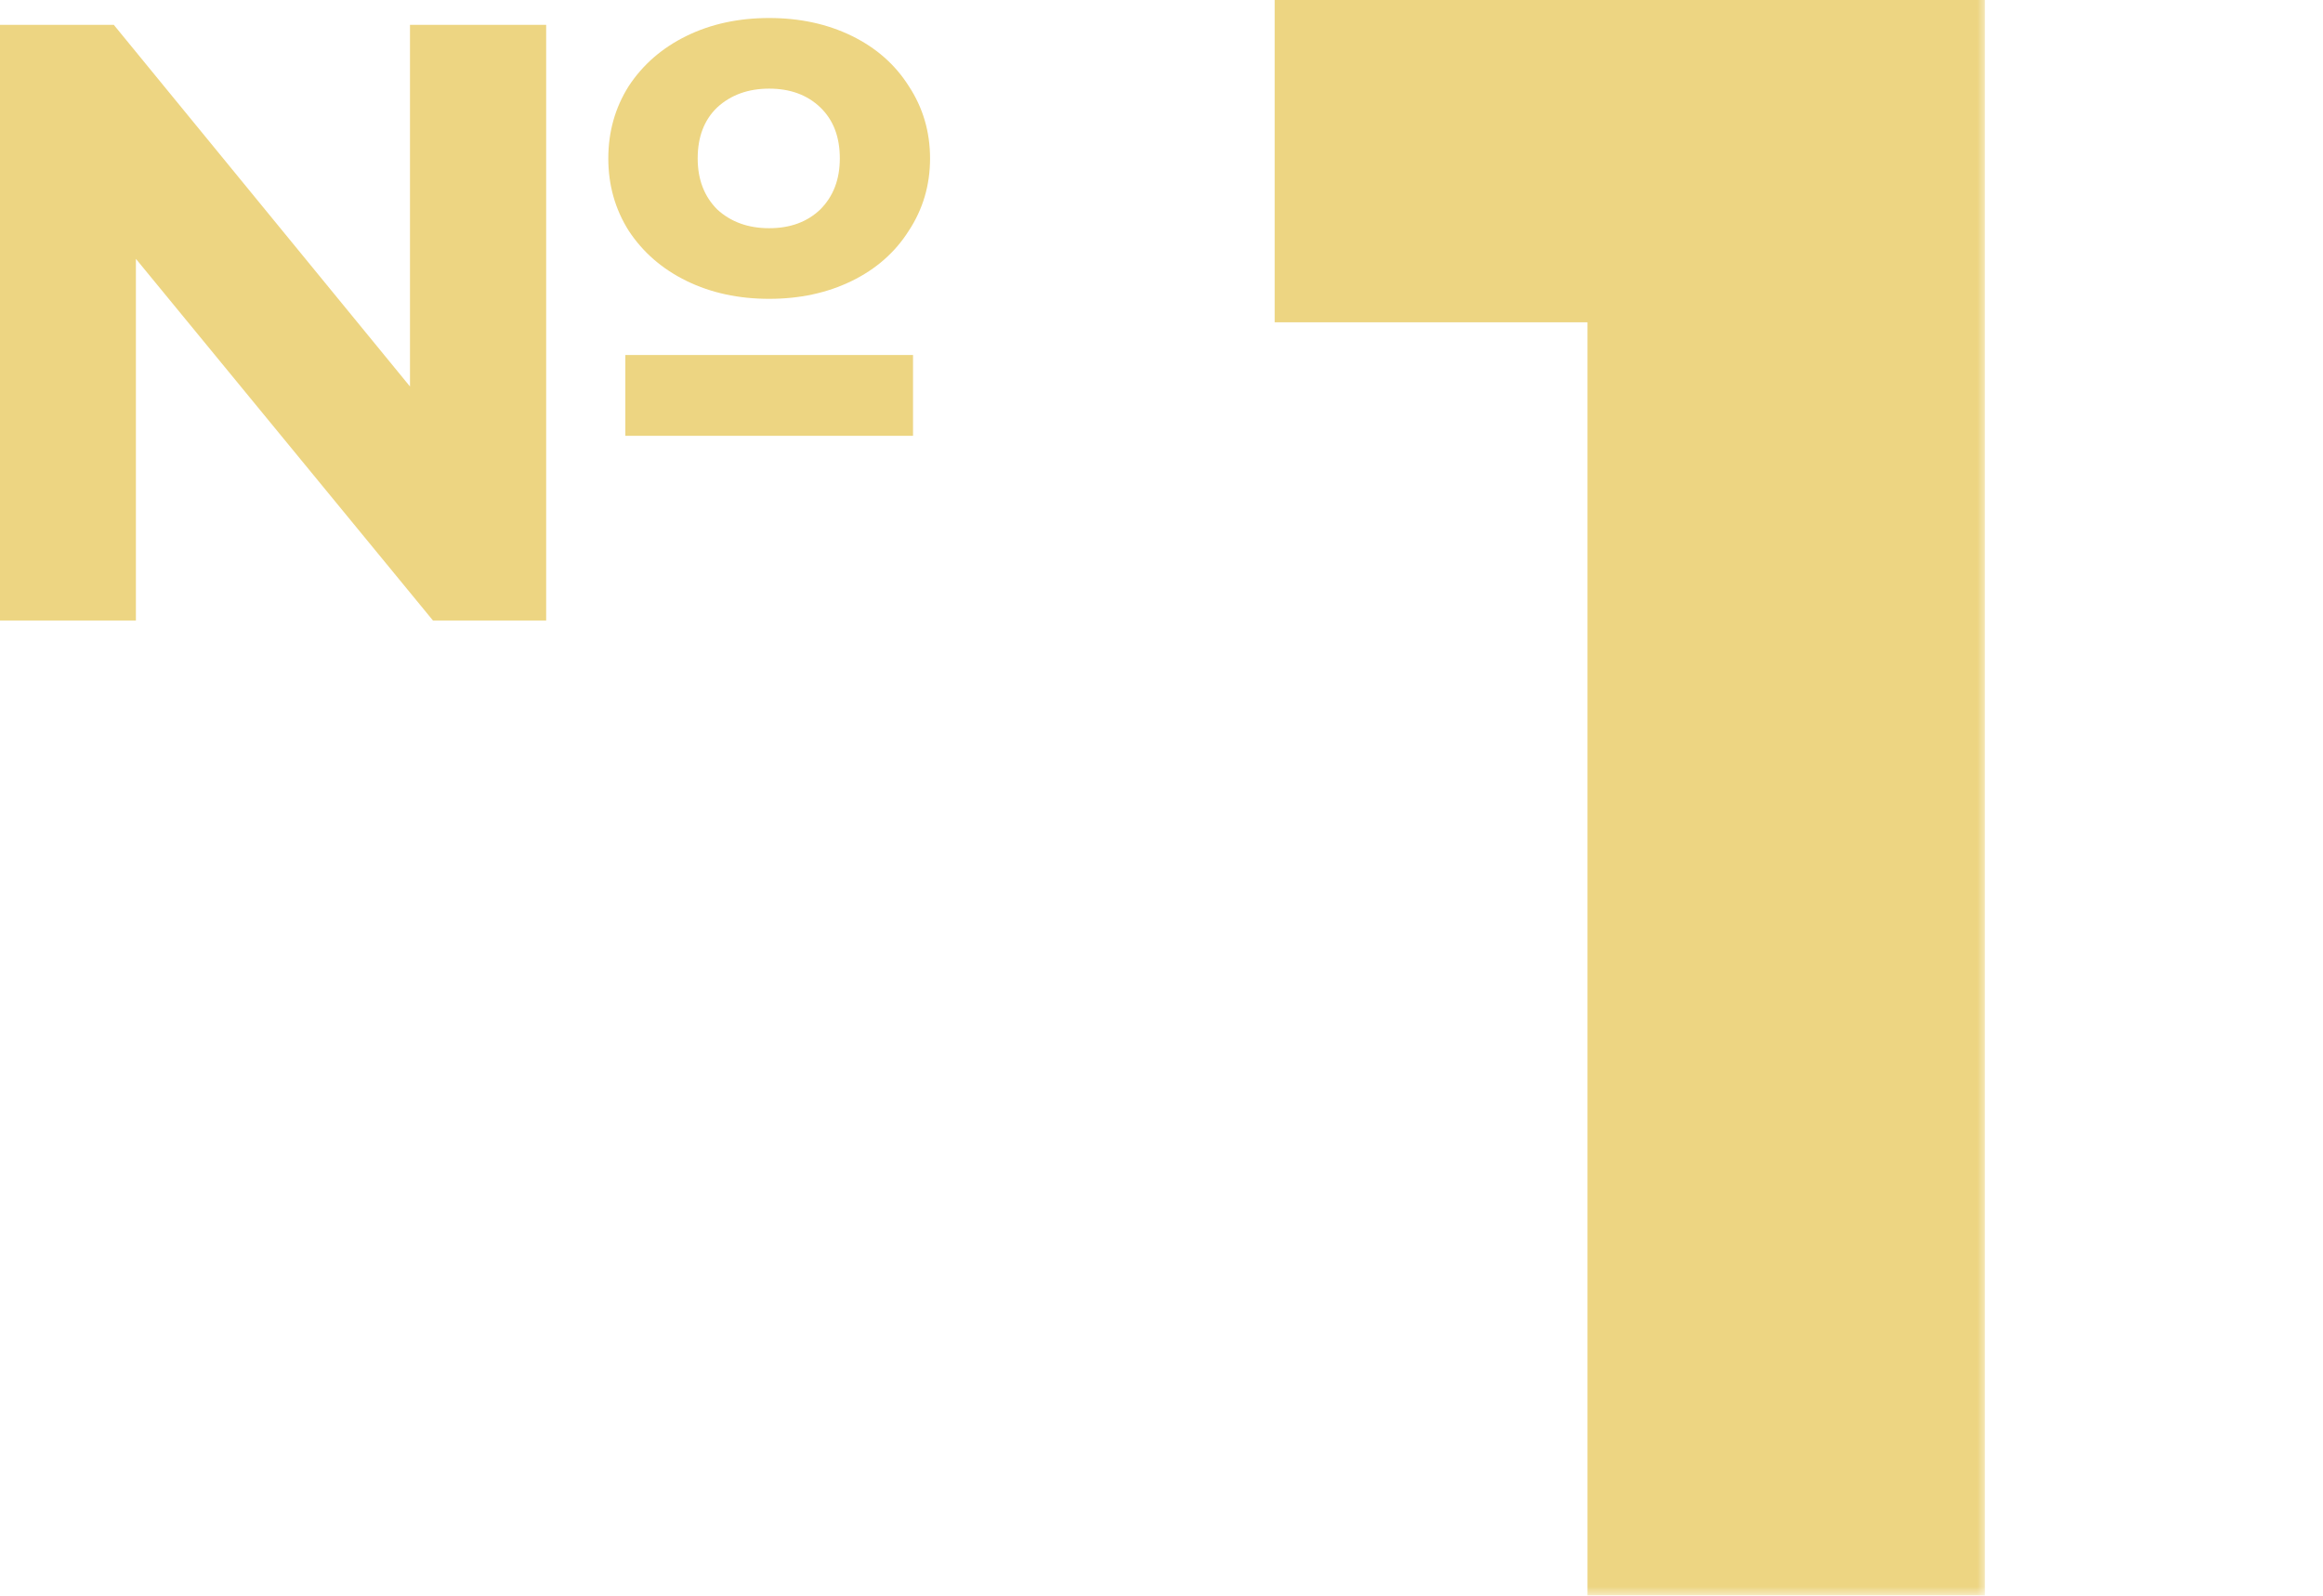
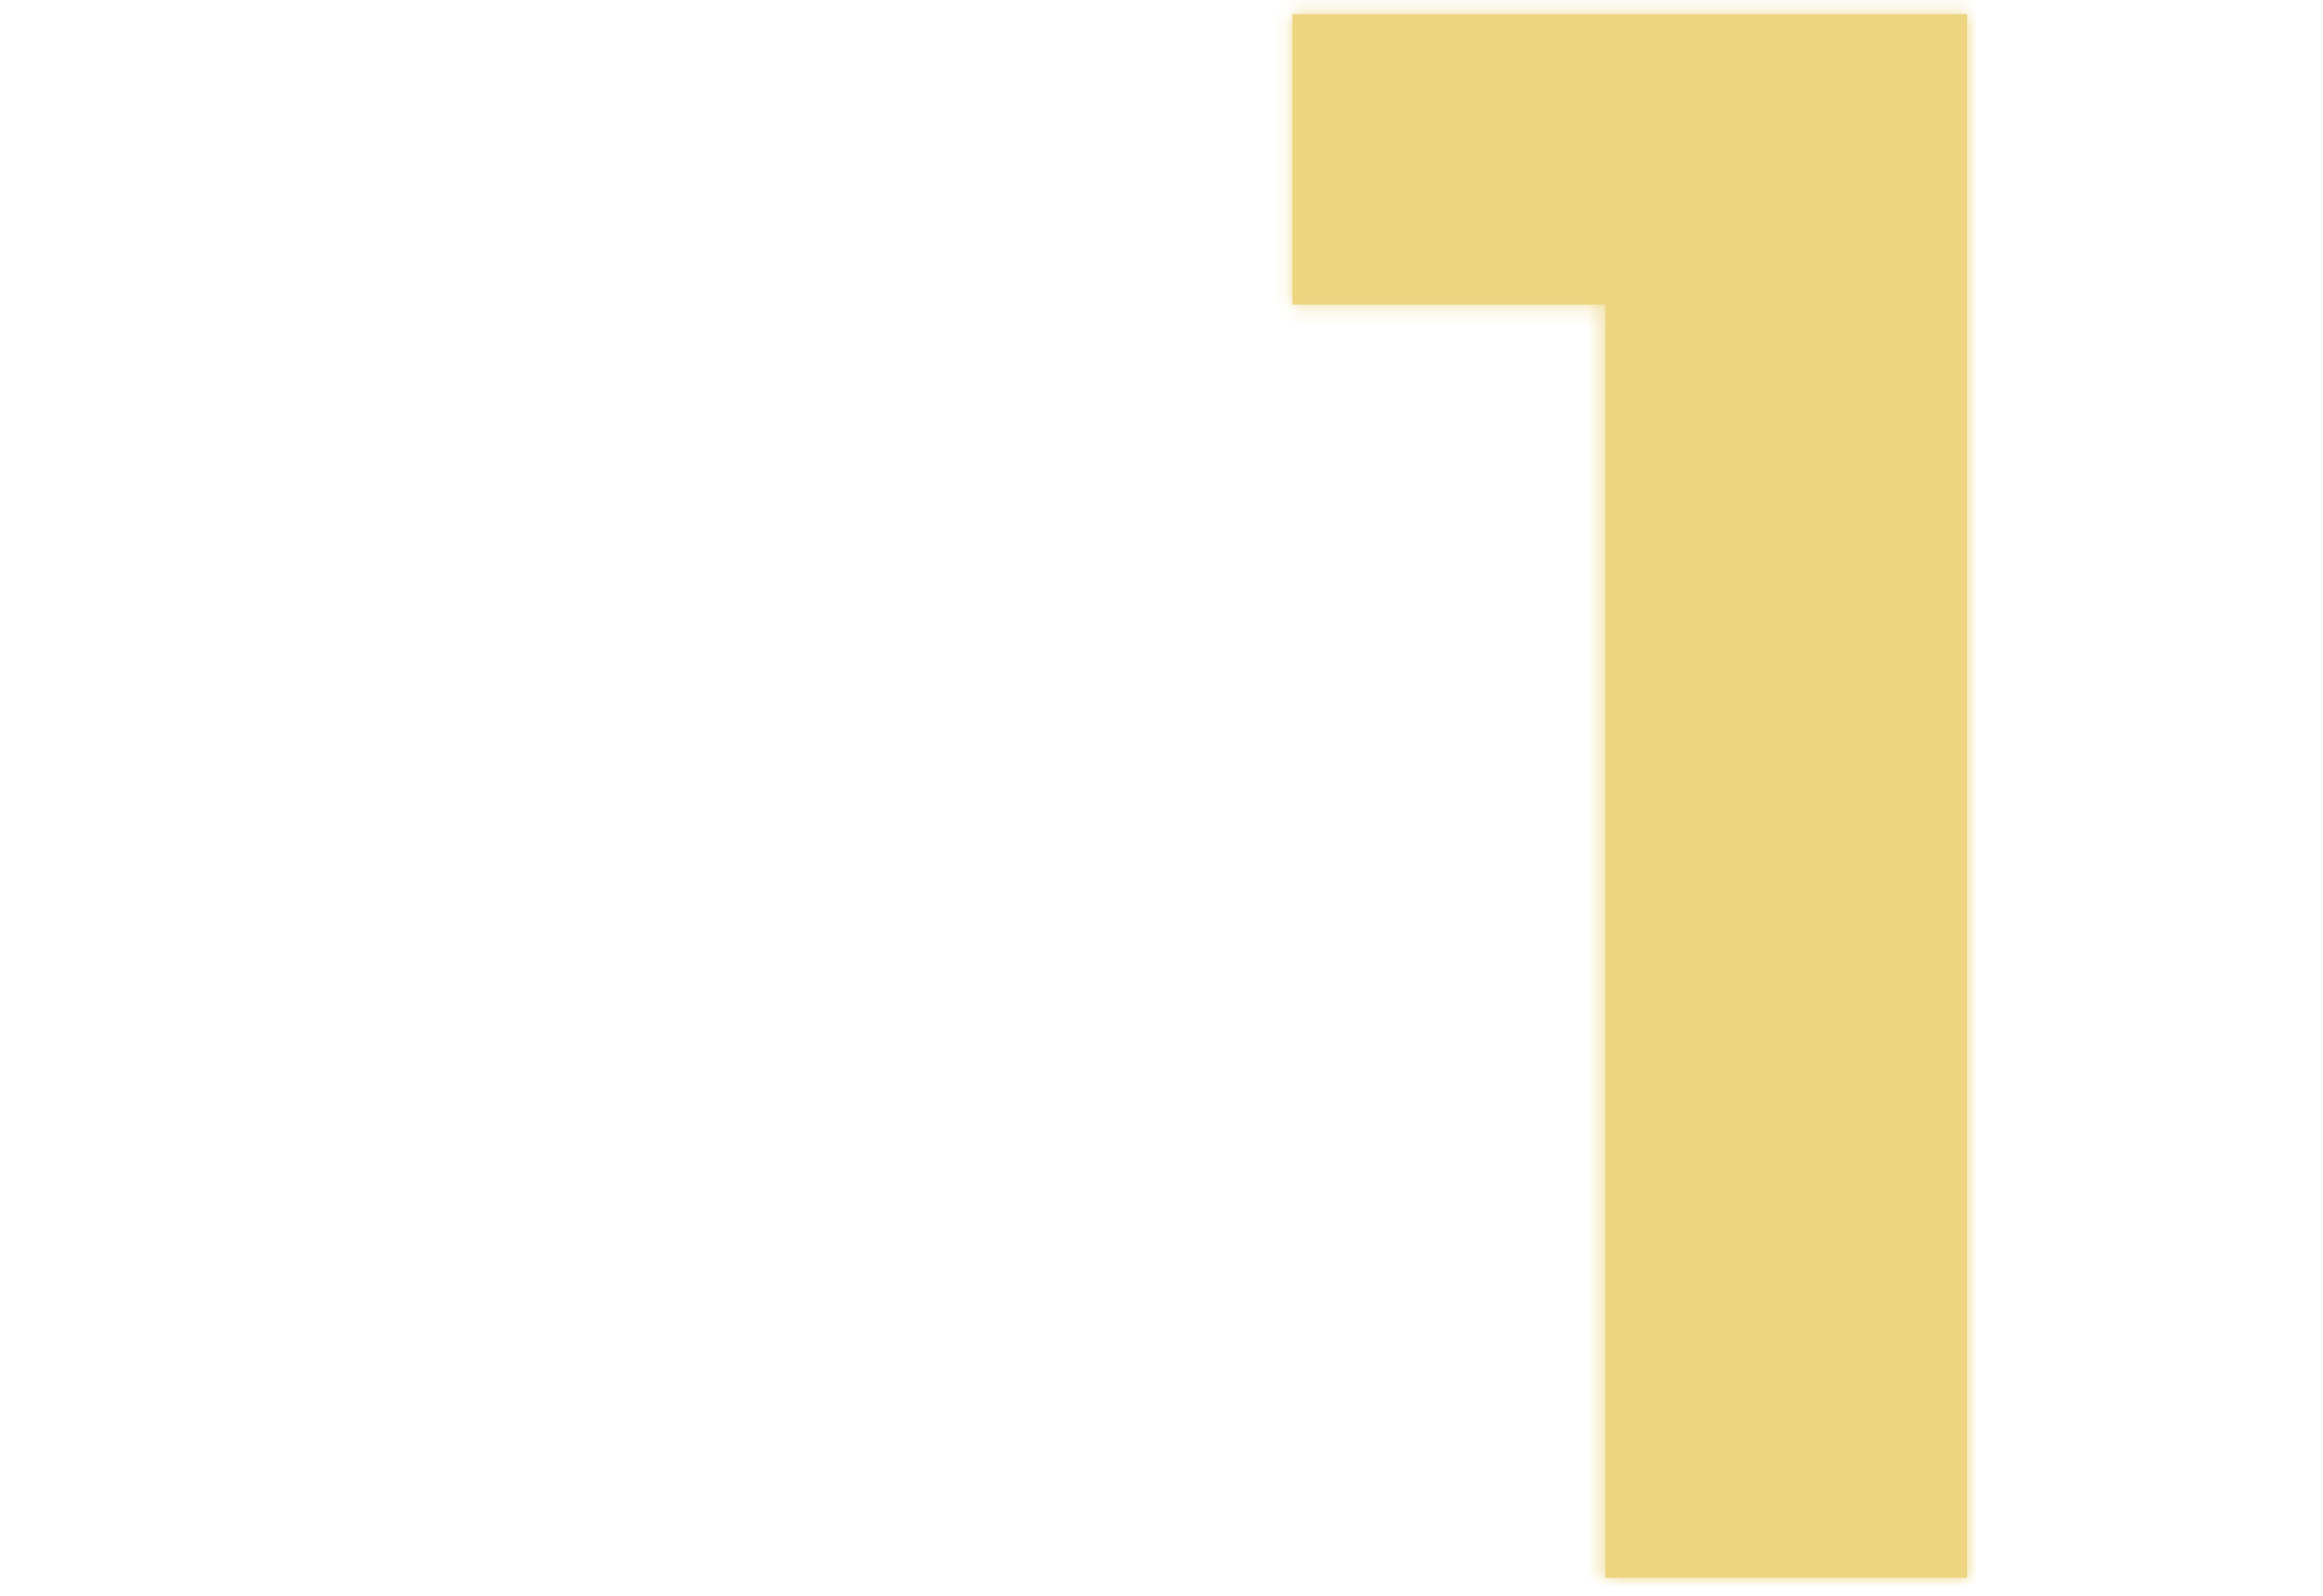
<svg xmlns="http://www.w3.org/2000/svg" width="131" height="90" viewBox="0 0 131 90" fill="none">
  <g clip-path="url(#clip0_599_109)">
-     <path d="M43.376 16.856C41.648 16.856 40.096 16.52 38.72 15.848C37.344 15.176 36.256 14.232 35.456 13.016C34.688 11.8 34.304 10.44 34.304 8.936C34.304 7.432 34.688 6.072 35.456 4.856C36.256 3.64 37.344 2.696 38.72 2.024C40.096 1.352 41.648 1.016 43.376 1.016C45.104 1.016 46.656 1.352 48.032 2.024C49.408 2.696 50.48 3.64 51.248 4.856C52.048 6.072 52.448 7.432 52.448 8.936C52.448 10.44 52.048 11.8 51.248 13.016C50.48 14.232 49.408 15.176 48.032 15.848C46.656 16.52 45.104 16.856 43.376 16.856ZM23.12 1.4H30.8V35H24.416L7.664 14.6V35H-0.016V1.4H6.416L23.12 21.8V1.4ZM43.376 5C42.192 5 41.216 5.352 40.448 6.056C39.712 6.76 39.344 7.72 39.344 8.936C39.344 10.12 39.712 11.08 40.448 11.816C41.216 12.52 42.192 12.872 43.376 12.872C44.56 12.872 45.52 12.52 46.256 11.816C46.992 11.08 47.36 10.12 47.36 8.936C47.36 7.72 46.992 6.76 46.256 6.056C45.52 5.352 44.56 5 43.376 5ZM35.264 20.024H51.488V24.584H35.264V20.024Z" fill="#EDD582" />
    <mask id="path-2-outside-1_599_109" maskUnits="userSpaceOnUse" x="71" y="-1" width="41" height="91" fill="black">
-       <rect fill="white" x="71" y="-1" width="41" height="91" />
      <path d="M110.934 0.8V89H90.522V17.18H72.882V0.8H110.934Z" />
    </mask>
    <path d="M110.934 0.8V89H90.522V17.18H72.882V0.8H110.934Z" fill="#EDD582" />
-     <path d="M110.934 0.8H111.934V-0.2H110.934V0.8ZM110.934 89V90H111.934V89H110.934ZM90.522 89H89.522V90H90.522V89ZM90.522 17.18H91.522V16.18H90.522V17.18ZM72.882 17.18H71.882V18.18H72.882V17.18ZM72.882 0.8V-0.2H71.882V0.8H72.882ZM109.934 0.8V89H111.934V0.8H109.934ZM110.934 88H90.522V90H110.934V88ZM91.522 89V17.18H89.522V89H91.522ZM90.522 16.18H72.882V18.18H90.522V16.18ZM73.882 17.18V0.8H71.882V17.18H73.882ZM72.882 1.8H110.934V-0.2H72.882V1.8Z" fill="#EDD582" mask="url(#path-2-outside-1_599_109)" />
+     <path d="M110.934 0.8H111.934V-0.2H110.934V0.8ZM110.934 89V90H111.934V89H110.934M90.522 89H89.522V90H90.522V89ZM90.522 17.18H91.522V16.18H90.522V17.18ZM72.882 17.18H71.882V18.18H72.882V17.18ZM72.882 0.8V-0.2H71.882V0.8H72.882ZM109.934 0.8V89H111.934V0.8H109.934ZM110.934 88H90.522V90H110.934V88ZM91.522 89V17.18H89.522V89H91.522ZM90.522 16.18H72.882V18.18H90.522V16.18ZM73.882 17.18V0.8H71.882V17.18H73.882ZM72.882 1.8H110.934V-0.2H72.882V1.8Z" fill="#EDD582" mask="url(#path-2-outside-1_599_109)" />
  </g>
  <defs>
    <clipPath id="clip0_599_109">
      <rect width="131" height="90" fill="white" />
    </clipPath>
  </defs>
</svg>